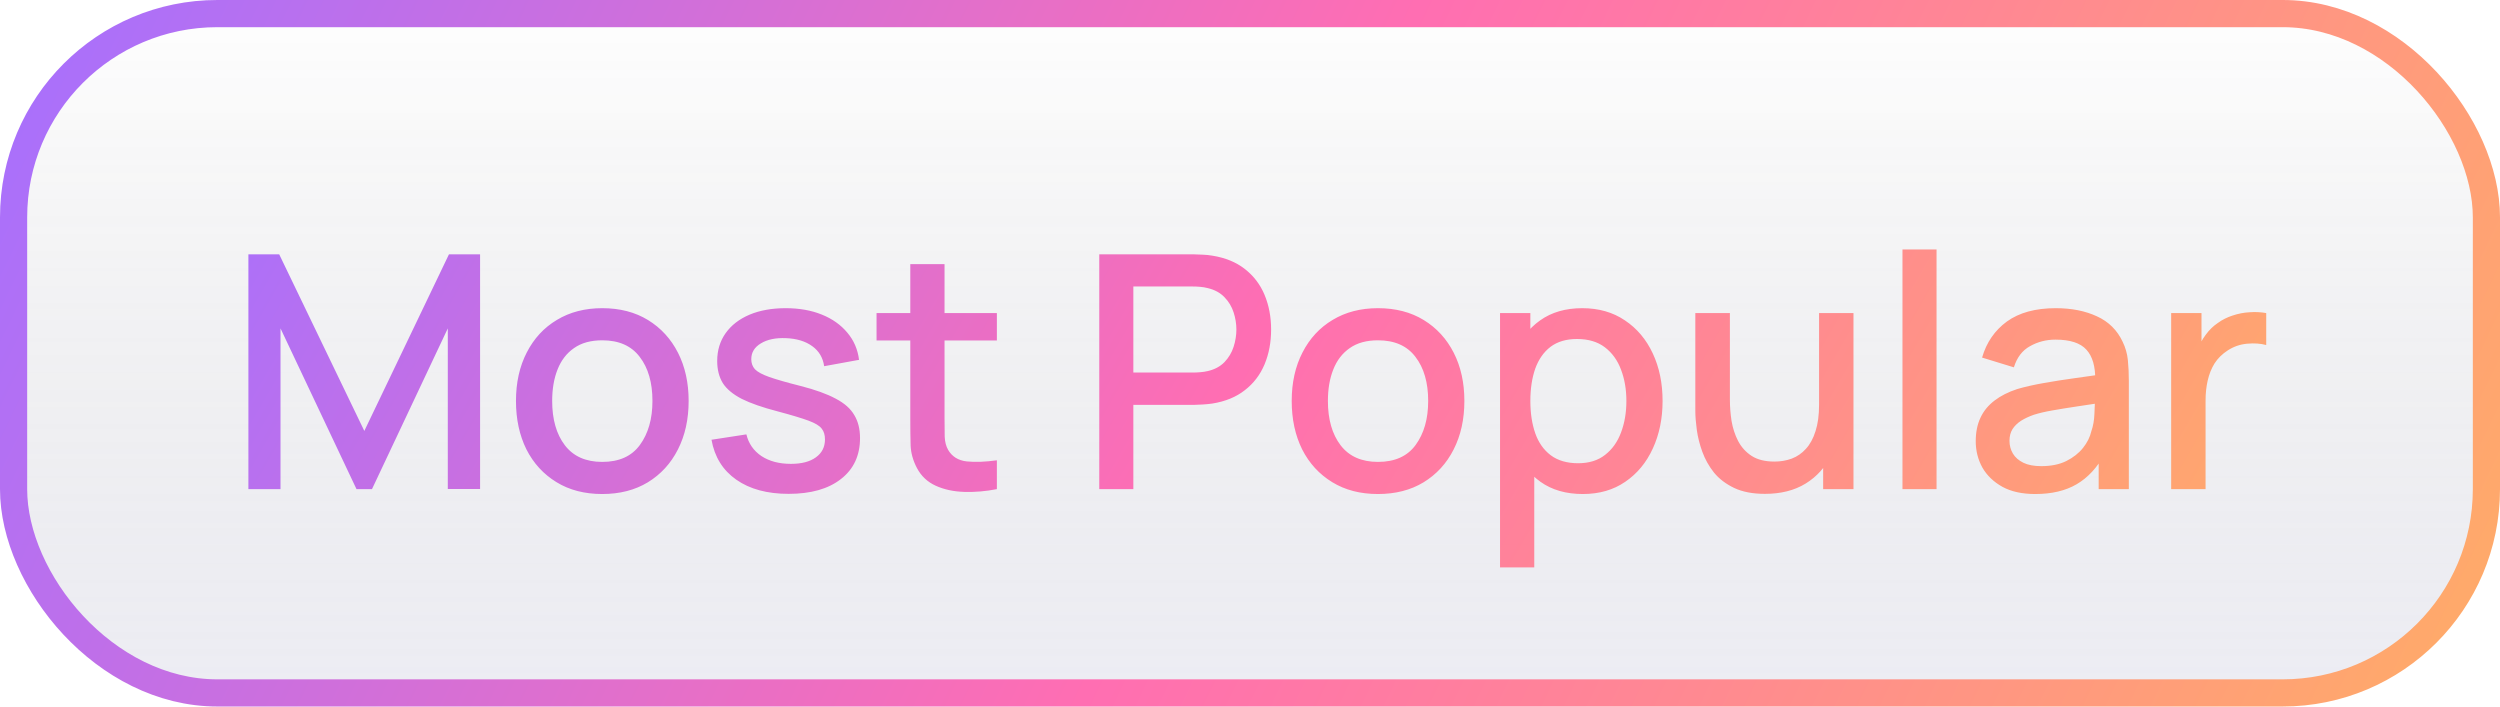
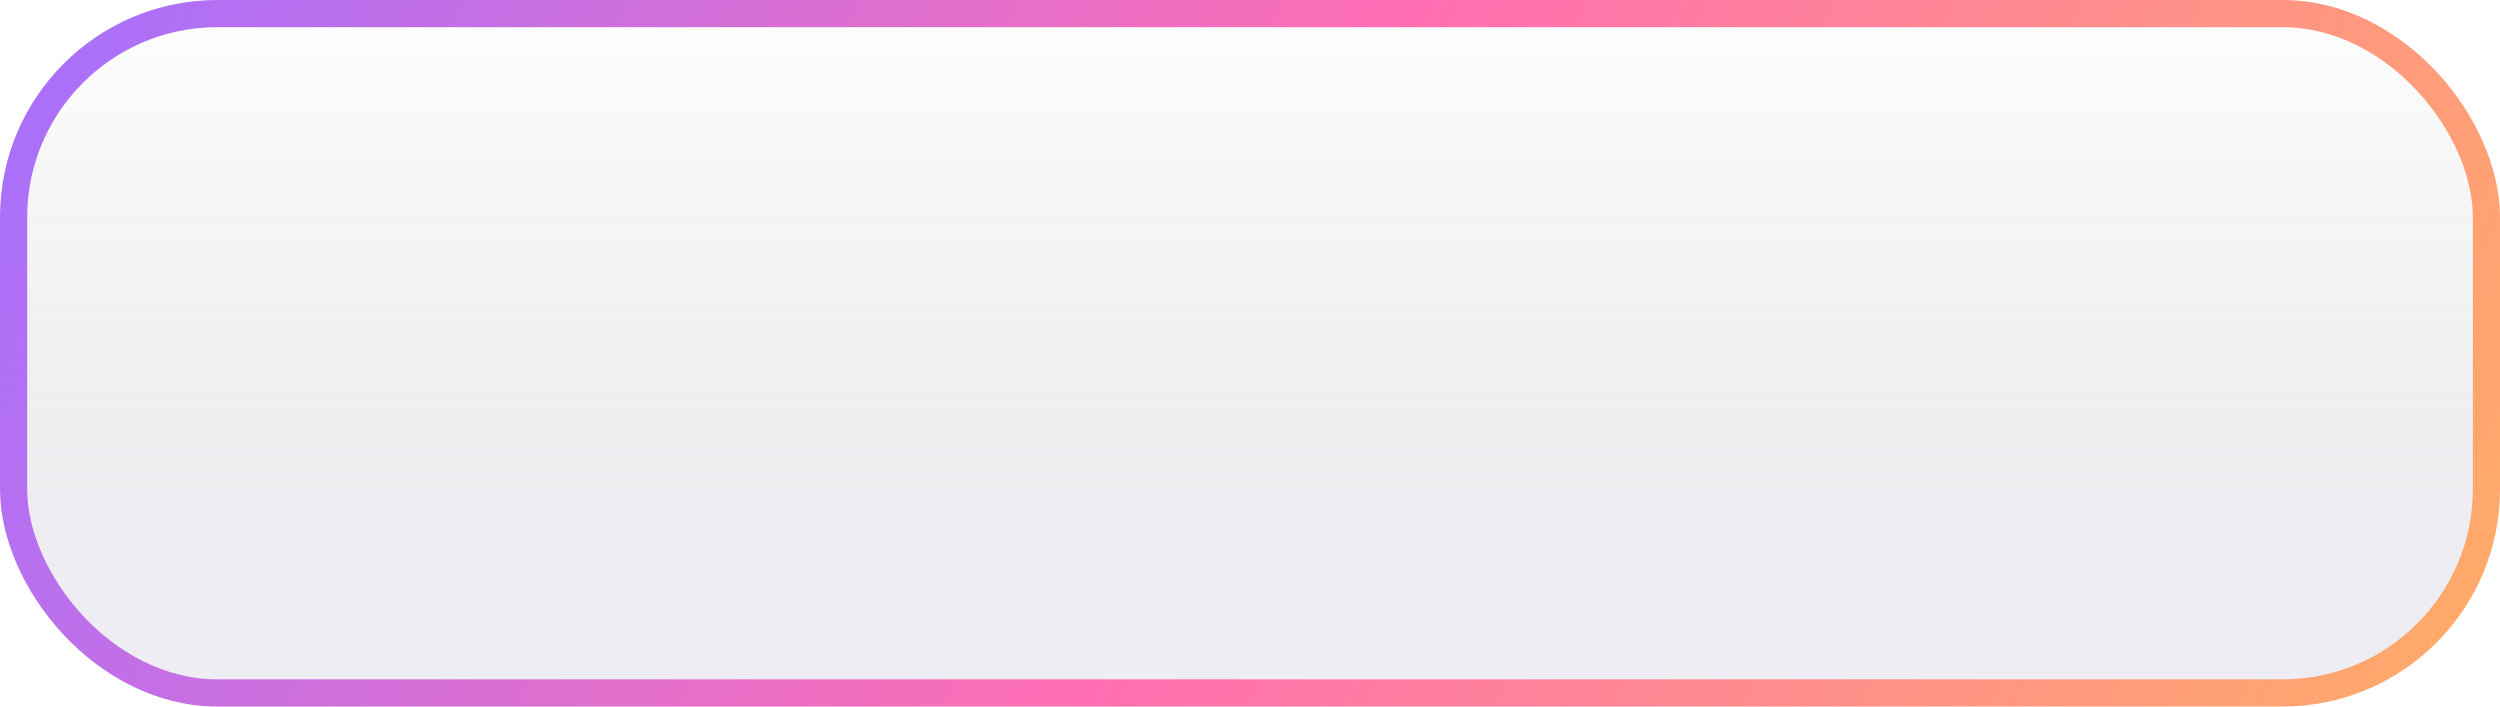
<svg xmlns="http://www.w3.org/2000/svg" width="92" height="26" viewBox="0 0 92 26" fill="none">
  <rect x="0.5" y="0.5" width="91" height="25" rx="7.5" fill="url(#paint0_linear_822_316)" />
  <rect x="0.5" y="0.5" width="91" height="25" rx="7.5" stroke="url(#paint1_linear_822_316)" />
-   <path d="M9.141 18V9.36H10.275L13.407 15.858L16.521 9.36H17.667V17.994H16.479V12.085L13.689 18H13.119L10.323 12.085V18H9.141ZM22.162 18.18C21.514 18.18 20.952 18.035 20.476 17.742C20 17.451 19.632 17.049 19.372 16.537C19.116 16.02 18.988 15.427 18.988 14.755C18.988 14.079 19.12 13.485 19.384 12.973C19.648 12.457 20.018 12.056 20.494 11.773C20.97 11.485 21.526 11.341 22.162 11.341C22.81 11.341 23.372 11.486 23.848 11.778C24.324 12.07 24.692 12.473 24.952 12.985C25.212 13.496 25.342 14.086 25.342 14.755C25.342 15.431 25.21 16.026 24.946 16.543C24.686 17.055 24.318 17.456 23.842 17.748C23.366 18.037 22.806 18.18 22.162 18.18ZM22.162 16.998C22.782 16.998 23.244 16.791 23.548 16.375C23.856 15.954 24.01 15.415 24.01 14.755C24.01 14.079 23.854 13.539 23.542 13.134C23.234 12.726 22.774 12.523 22.162 12.523C21.742 12.523 21.396 12.618 21.124 12.81C20.852 12.998 20.65 13.261 20.518 13.597C20.386 13.928 20.32 14.315 20.32 14.755C20.32 15.434 20.476 15.979 20.788 16.387C21.1 16.794 21.558 16.998 22.162 16.998ZM29.021 18.174C28.233 18.174 27.591 18 27.095 17.652C26.599 17.305 26.295 16.814 26.183 16.183L27.467 15.985C27.547 16.32 27.731 16.587 28.019 16.782C28.311 16.974 28.673 17.07 29.105 17.07C29.497 17.07 29.803 16.991 30.023 16.831C30.247 16.671 30.359 16.451 30.359 16.171C30.359 16.006 30.319 15.874 30.239 15.774C30.163 15.671 30.001 15.572 29.753 15.48C29.505 15.389 29.127 15.274 28.619 15.139C28.063 14.995 27.621 14.841 27.293 14.677C26.969 14.508 26.737 14.315 26.597 14.095C26.461 13.87 26.393 13.601 26.393 13.284C26.393 12.893 26.497 12.55 26.705 12.258C26.913 11.966 27.205 11.741 27.581 11.581C27.961 11.421 28.405 11.341 28.913 11.341C29.409 11.341 29.851 11.418 30.239 11.575C30.627 11.73 30.941 11.953 31.181 12.241C31.421 12.524 31.565 12.858 31.613 13.242L30.329 13.476C30.285 13.165 30.139 12.918 29.891 12.739C29.643 12.559 29.321 12.46 28.925 12.444C28.545 12.428 28.237 12.492 28.001 12.636C27.765 12.777 27.647 12.97 27.647 13.219C27.647 13.363 27.691 13.485 27.779 13.585C27.871 13.684 28.047 13.78 28.307 13.873C28.567 13.964 28.951 14.075 29.459 14.203C30.003 14.342 30.435 14.498 30.755 14.671C31.075 14.838 31.303 15.04 31.439 15.277C31.579 15.508 31.649 15.79 31.649 16.122C31.649 16.762 31.415 17.265 30.947 17.628C30.483 17.992 29.841 18.174 29.021 18.174ZM36.685 18C36.277 18.081 35.877 18.114 35.485 18.102C35.093 18.09 34.743 18.015 34.435 17.875C34.127 17.735 33.895 17.515 33.739 17.215C33.599 16.947 33.523 16.674 33.511 16.398C33.503 16.119 33.499 15.803 33.499 15.45V9.72H34.759V15.39C34.759 15.65 34.761 15.877 34.765 16.069C34.773 16.261 34.815 16.422 34.891 16.555C35.035 16.802 35.263 16.945 35.575 16.98C35.891 17.012 36.261 16.998 36.685 16.939V18ZM32.257 12.528V11.521H36.685V12.528H32.257ZM40.453 18V9.36H43.945C44.029 9.36 44.133 9.364 44.257 9.372C44.381 9.376 44.499 9.388 44.611 9.408C45.091 9.484 45.491 9.648 45.811 9.9C46.135 10.152 46.377 10.47 46.537 10.854C46.697 11.239 46.777 11.662 46.777 12.127C46.777 12.595 46.697 13.021 46.537 13.405C46.377 13.789 46.135 14.107 45.811 14.358C45.491 14.611 45.091 14.774 44.611 14.851C44.499 14.867 44.379 14.879 44.251 14.886C44.127 14.895 44.025 14.899 43.945 14.899H41.707V18H40.453ZM41.707 13.71H43.897C43.977 13.71 44.065 13.707 44.161 13.698C44.261 13.691 44.355 13.677 44.443 13.656C44.699 13.597 44.905 13.486 45.061 13.326C45.217 13.162 45.329 12.975 45.397 12.762C45.465 12.55 45.499 12.338 45.499 12.127C45.499 11.915 45.465 11.704 45.397 11.496C45.329 11.284 45.217 11.098 45.061 10.938C44.905 10.774 44.699 10.662 44.443 10.602C44.355 10.579 44.261 10.562 44.161 10.555C44.065 10.546 43.977 10.543 43.897 10.543H41.707V13.71ZM50.709 18.18C50.061 18.18 49.499 18.035 49.023 17.742C48.547 17.451 48.179 17.049 47.919 16.537C47.663 16.02 47.535 15.427 47.535 14.755C47.535 14.079 47.667 13.485 47.931 12.973C48.195 12.457 48.565 12.056 49.041 11.773C49.517 11.485 50.073 11.341 50.709 11.341C51.357 11.341 51.919 11.486 52.395 11.778C52.871 12.07 53.239 12.473 53.499 12.985C53.759 13.496 53.889 14.086 53.889 14.755C53.889 15.431 53.757 16.026 53.493 16.543C53.233 17.055 52.865 17.456 52.389 17.748C51.913 18.037 51.353 18.18 50.709 18.18ZM50.709 16.998C51.329 16.998 51.791 16.791 52.095 16.375C52.403 15.954 52.557 15.415 52.557 14.755C52.557 14.079 52.401 13.539 52.089 13.134C51.781 12.726 51.321 12.523 50.709 12.523C50.289 12.523 49.943 12.618 49.671 12.81C49.399 12.998 49.197 13.261 49.065 13.597C48.933 13.928 48.867 14.315 48.867 14.755C48.867 15.434 49.023 15.979 49.335 16.387C49.647 16.794 50.105 16.998 50.709 16.998ZM58.249 18.18C57.629 18.18 57.109 18.03 56.689 17.73C56.269 17.427 55.951 17.017 55.735 16.5C55.519 15.985 55.411 15.402 55.411 14.755C55.411 14.107 55.517 13.524 55.729 13.008C55.945 12.492 56.261 12.086 56.677 11.79C57.097 11.491 57.613 11.341 58.225 11.341C58.833 11.341 59.357 11.491 59.797 11.79C60.241 12.086 60.583 12.492 60.823 13.008C61.063 13.521 61.183 14.102 61.183 14.755C61.183 15.402 61.063 15.986 60.823 16.506C60.587 17.023 60.249 17.43 59.809 17.73C59.373 18.03 58.853 18.18 58.249 18.18ZM55.201 20.881V11.521H56.317V16.183H56.461V20.881H55.201ZM58.075 17.047C58.475 17.047 58.805 16.945 59.065 16.741C59.329 16.537 59.525 16.262 59.653 15.918C59.785 15.57 59.851 15.182 59.851 14.755C59.851 14.331 59.785 13.947 59.653 13.602C59.525 13.258 59.327 12.985 59.059 12.78C58.791 12.576 58.449 12.475 58.033 12.475C57.641 12.475 57.317 12.57 57.061 12.762C56.809 12.954 56.621 13.223 56.497 13.566C56.377 13.911 56.317 14.306 56.317 14.755C56.317 15.203 56.377 15.598 56.497 15.943C56.617 16.287 56.807 16.556 57.067 16.753C57.327 16.948 57.663 17.047 58.075 17.047ZM64.95 18.174C64.502 18.174 64.126 18.102 63.822 17.959C63.518 17.814 63.27 17.627 63.078 17.395C62.89 17.159 62.746 16.902 62.646 16.627C62.546 16.351 62.478 16.081 62.442 15.816C62.406 15.553 62.388 15.32 62.388 15.12V11.521H63.66V14.707C63.66 14.959 63.68 15.219 63.72 15.486C63.764 15.751 63.844 15.996 63.96 16.224C64.08 16.453 64.246 16.637 64.458 16.776C64.674 16.916 64.954 16.986 65.298 16.986C65.522 16.986 65.734 16.951 65.934 16.878C66.134 16.802 66.308 16.683 66.456 16.518C66.608 16.355 66.726 16.139 66.81 15.87C66.898 15.602 66.942 15.277 66.942 14.893L67.722 15.187C67.722 15.774 67.612 16.294 67.392 16.747C67.172 17.195 66.856 17.544 66.444 17.797C66.032 18.049 65.534 18.174 64.95 18.174ZM67.092 18V16.128H66.942V11.521H68.208V18H67.092ZM70.011 18V9.18H71.265V18H70.011ZM74.897 18.18C74.417 18.18 74.015 18.093 73.691 17.916C73.367 17.736 73.121 17.5 72.953 17.209C72.789 16.913 72.707 16.588 72.707 16.236C72.707 15.909 72.765 15.62 72.881 15.373C72.997 15.124 73.169 14.915 73.397 14.742C73.625 14.566 73.905 14.425 74.237 14.316C74.525 14.232 74.851 14.159 75.215 14.095C75.579 14.03 75.961 13.97 76.361 13.915C76.765 13.858 77.165 13.803 77.561 13.746L77.105 13.998C77.113 13.491 77.005 13.114 76.781 12.87C76.561 12.623 76.181 12.498 75.641 12.498C75.301 12.498 74.989 12.579 74.705 12.739C74.421 12.895 74.223 13.155 74.111 13.518L72.941 13.159C73.101 12.602 73.405 12.161 73.853 11.832C74.305 11.505 74.905 11.341 75.653 11.341C76.233 11.341 76.737 11.441 77.165 11.64C77.597 11.836 77.913 12.149 78.113 12.576C78.217 12.789 78.281 13.012 78.305 13.248C78.329 13.485 78.341 13.739 78.341 14.011V18H77.231V16.518L77.447 16.71C77.179 17.206 76.837 17.576 76.421 17.82C76.009 18.061 75.501 18.18 74.897 18.18ZM75.119 17.154C75.475 17.154 75.781 17.093 76.037 16.968C76.293 16.84 76.499 16.678 76.655 16.483C76.811 16.287 76.913 16.082 76.961 15.87C77.029 15.678 77.067 15.463 77.075 15.223C77.087 14.982 77.093 14.79 77.093 14.646L77.501 14.796C77.105 14.857 76.745 14.911 76.421 14.959C76.097 15.007 75.803 15.055 75.539 15.102C75.279 15.146 75.047 15.2 74.843 15.264C74.671 15.325 74.517 15.396 74.381 15.48C74.249 15.565 74.143 15.666 74.063 15.787C73.987 15.906 73.949 16.052 73.949 16.224C73.949 16.392 73.991 16.549 74.075 16.692C74.159 16.832 74.287 16.945 74.459 17.029C74.631 17.113 74.851 17.154 75.119 17.154ZM79.899 18V11.521H81.015V13.092L80.859 12.889C80.939 12.681 81.043 12.491 81.171 12.319C81.299 12.143 81.447 11.998 81.615 11.886C81.779 11.767 81.961 11.675 82.161 11.611C82.365 11.543 82.573 11.502 82.785 11.491C82.997 11.475 83.201 11.485 83.397 11.521V12.697C83.185 12.64 82.949 12.624 82.689 12.649C82.433 12.672 82.197 12.755 81.981 12.895C81.777 13.027 81.615 13.187 81.495 13.374C81.379 13.562 81.295 13.773 81.243 14.005C81.191 14.232 81.165 14.475 81.165 14.73V18H79.899Z" fill="url(#paint2_linear_822_316)" />
  <defs>
    <linearGradient id="paint0_linear_822_316" x1="46" y1="0" x2="46" y2="26" gradientUnits="userSpaceOnUse">
      <stop stop-color="#05050F" stop-opacity="0" />
      <stop offset="1" stop-color="#8D8DB9" stop-opacity="0.16" />
    </linearGradient>
    <linearGradient id="paint1_linear_822_316" x1="0" y1="0" x2="84.702" y2="41.057" gradientUnits="userSpaceOnUse">
      <stop stop-color="#A570FF" />
      <stop offset="0.5" stop-color="#FF6EB2" />
      <stop offset="1" stop-color="#FFAD66" />
    </linearGradient>
    <linearGradient id="paint2_linear_822_316" x1="8" y1="4" x2="72.75" y2="41.451" gradientUnits="userSpaceOnUse">
      <stop stop-color="#A570FF" />
      <stop offset="0.5" stop-color="#FF6EB2" />
      <stop offset="1" stop-color="#FFAD66" />
    </linearGradient>
  </defs>
</svg>